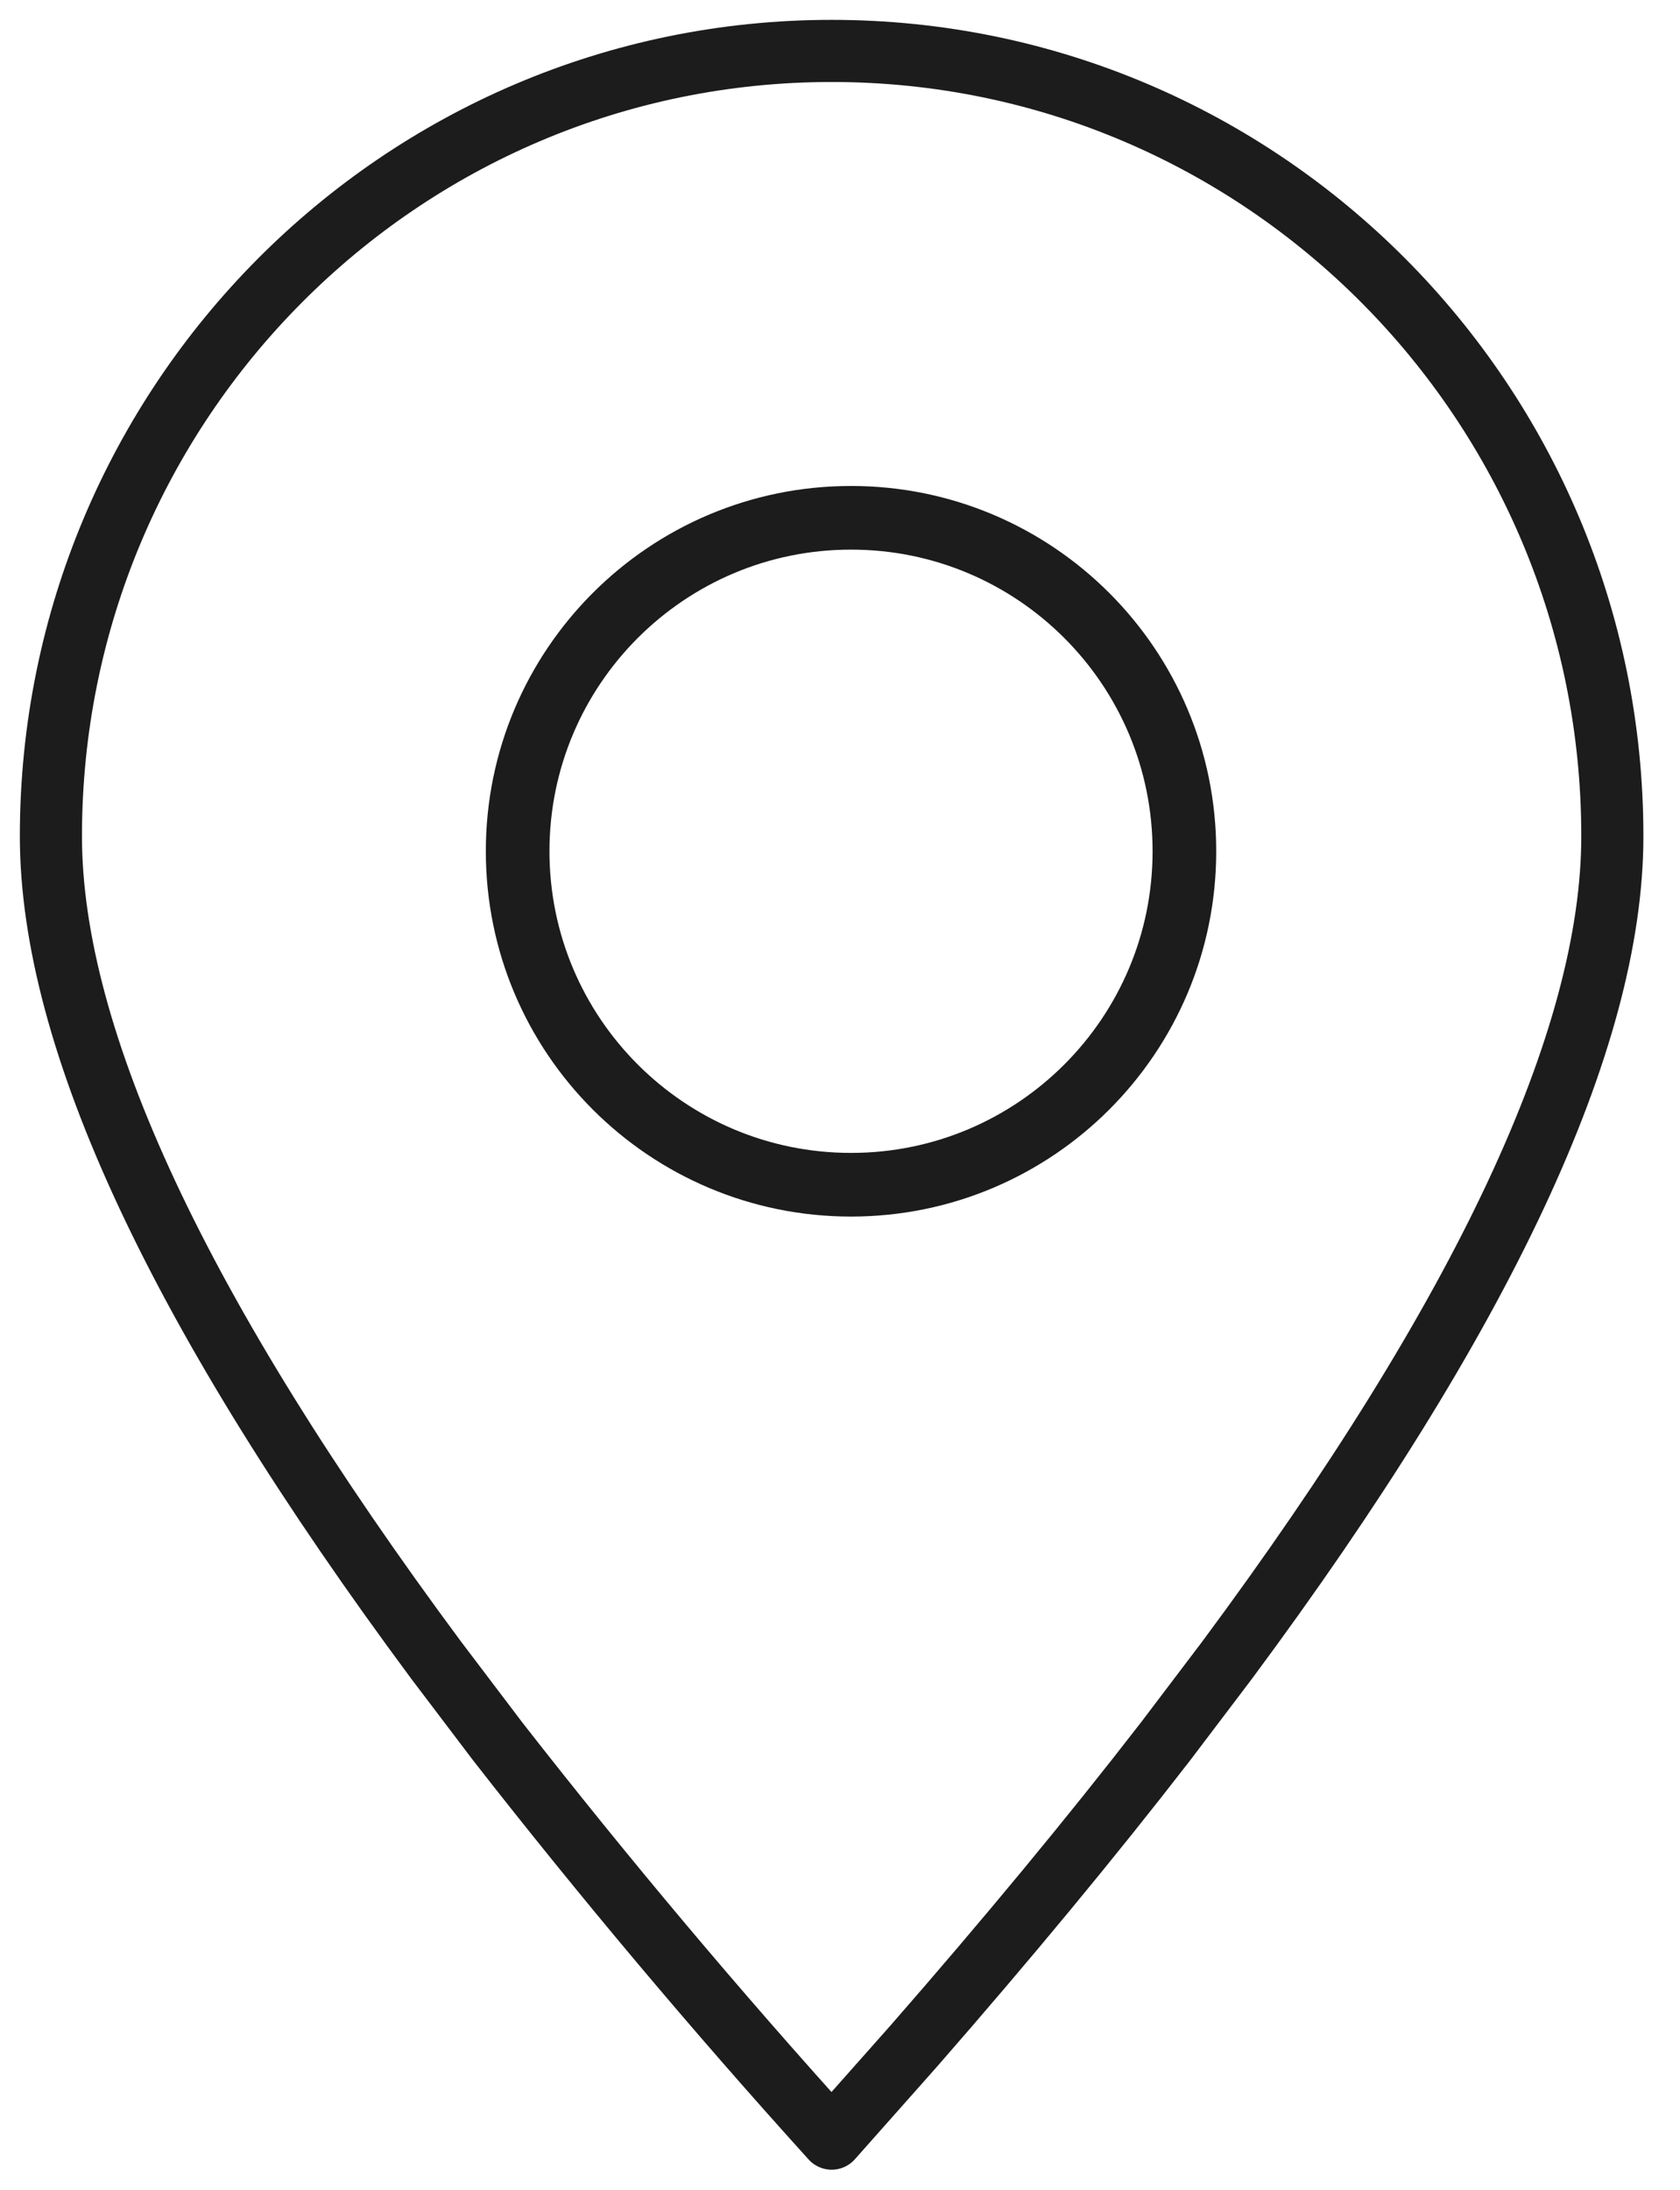
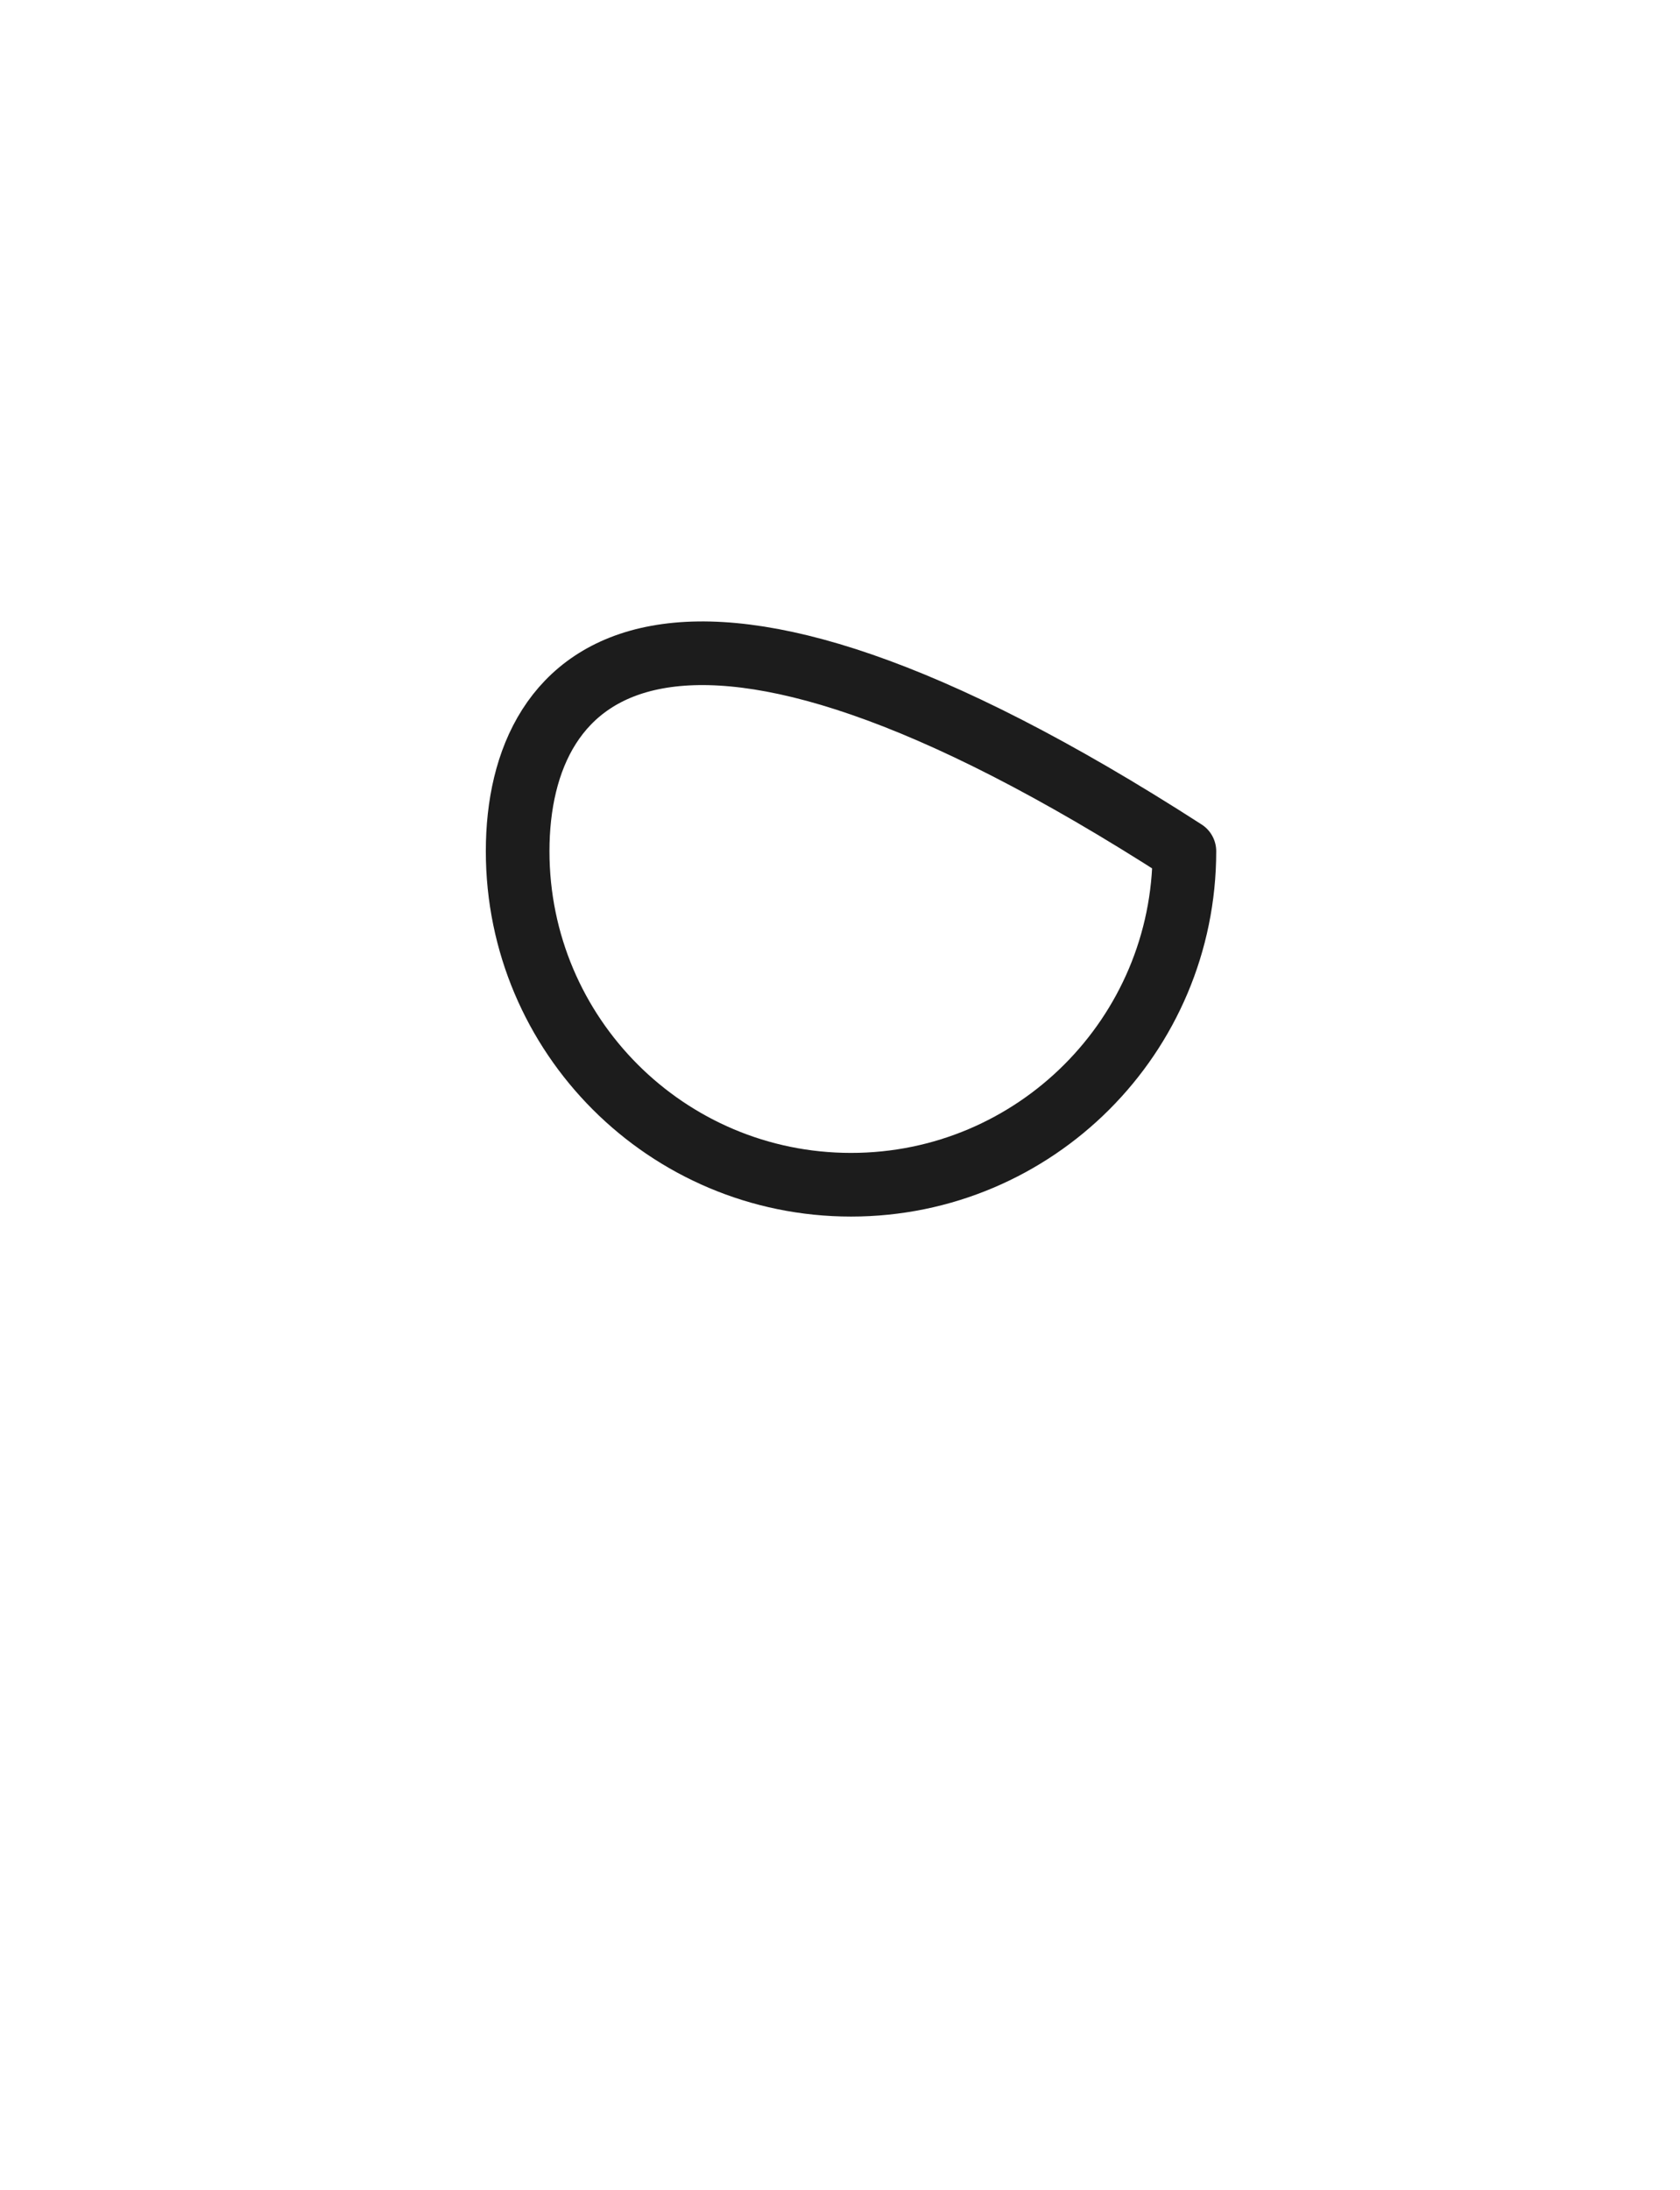
<svg xmlns="http://www.w3.org/2000/svg" width="33" height="43" viewBox="0 0 33 43" fill="none">
-   <path fill-rule="evenodd" clip-rule="evenodd" d="M16.336 41.997L17.948 40.18C19.779 38.084 21.425 36.096 22.889 34.204L24.098 32.609C29.146 25.808 31.671 20.41 31.671 16.42C31.671 7.904 24.806 1 16.336 1C7.865 1 1 7.904 1 16.42C1 20.41 3.525 25.808 8.573 32.609L9.782 34.204C11.872 36.881 14.057 39.479 16.336 41.997Z" stroke="#1C1C1C" stroke-width="1.22" stroke-linecap="round" stroke-linejoin="round" />
-   <path d="M16.717 23.265C20.333 23.265 23.265 20.333 23.265 16.716C23.265 13.1 20.333 10.168 16.717 10.168C13.1 10.168 10.168 13.1 10.168 16.716C10.168 20.333 13.1 23.265 16.717 23.265Z" stroke="#1C1C1C" stroke-width="1.25" stroke-linecap="round" stroke-linejoin="round" />
+   <path d="M16.717 23.265C20.333 23.265 23.265 20.333 23.265 16.716C13.1 10.168 10.168 13.1 10.168 16.716C10.168 20.333 13.1 23.265 16.717 23.265Z" stroke="#1C1C1C" stroke-width="1.25" stroke-linecap="round" stroke-linejoin="round" />
</svg>